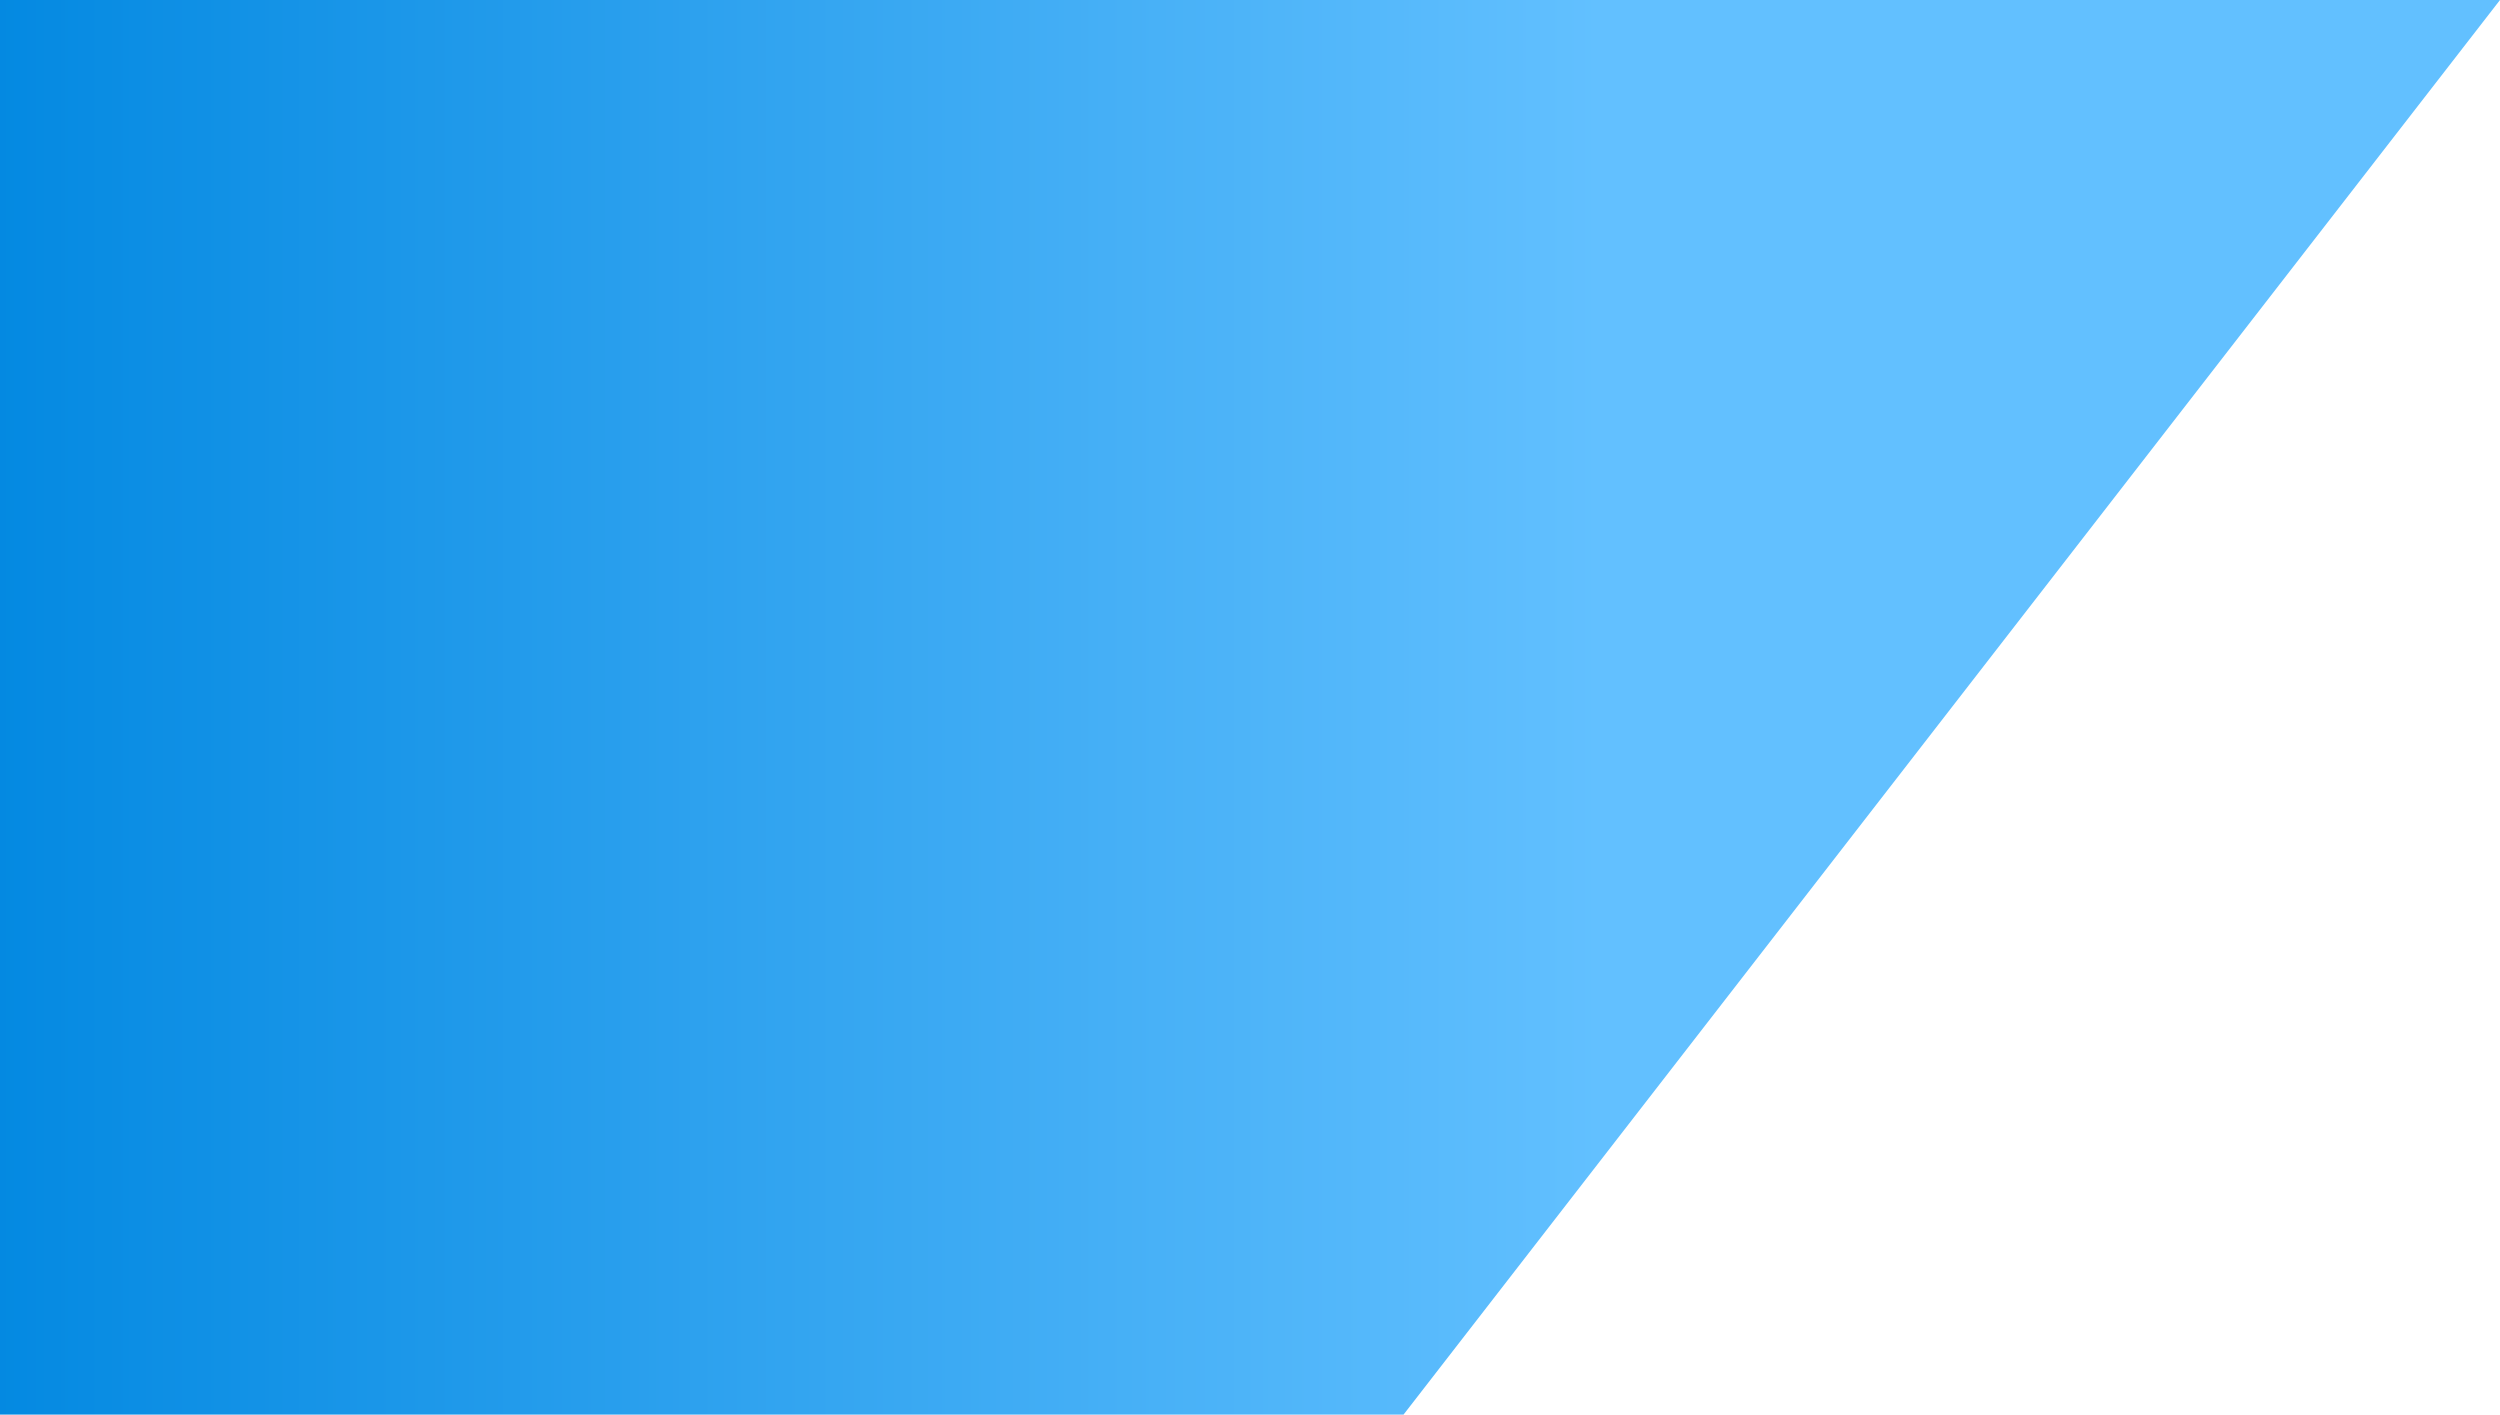
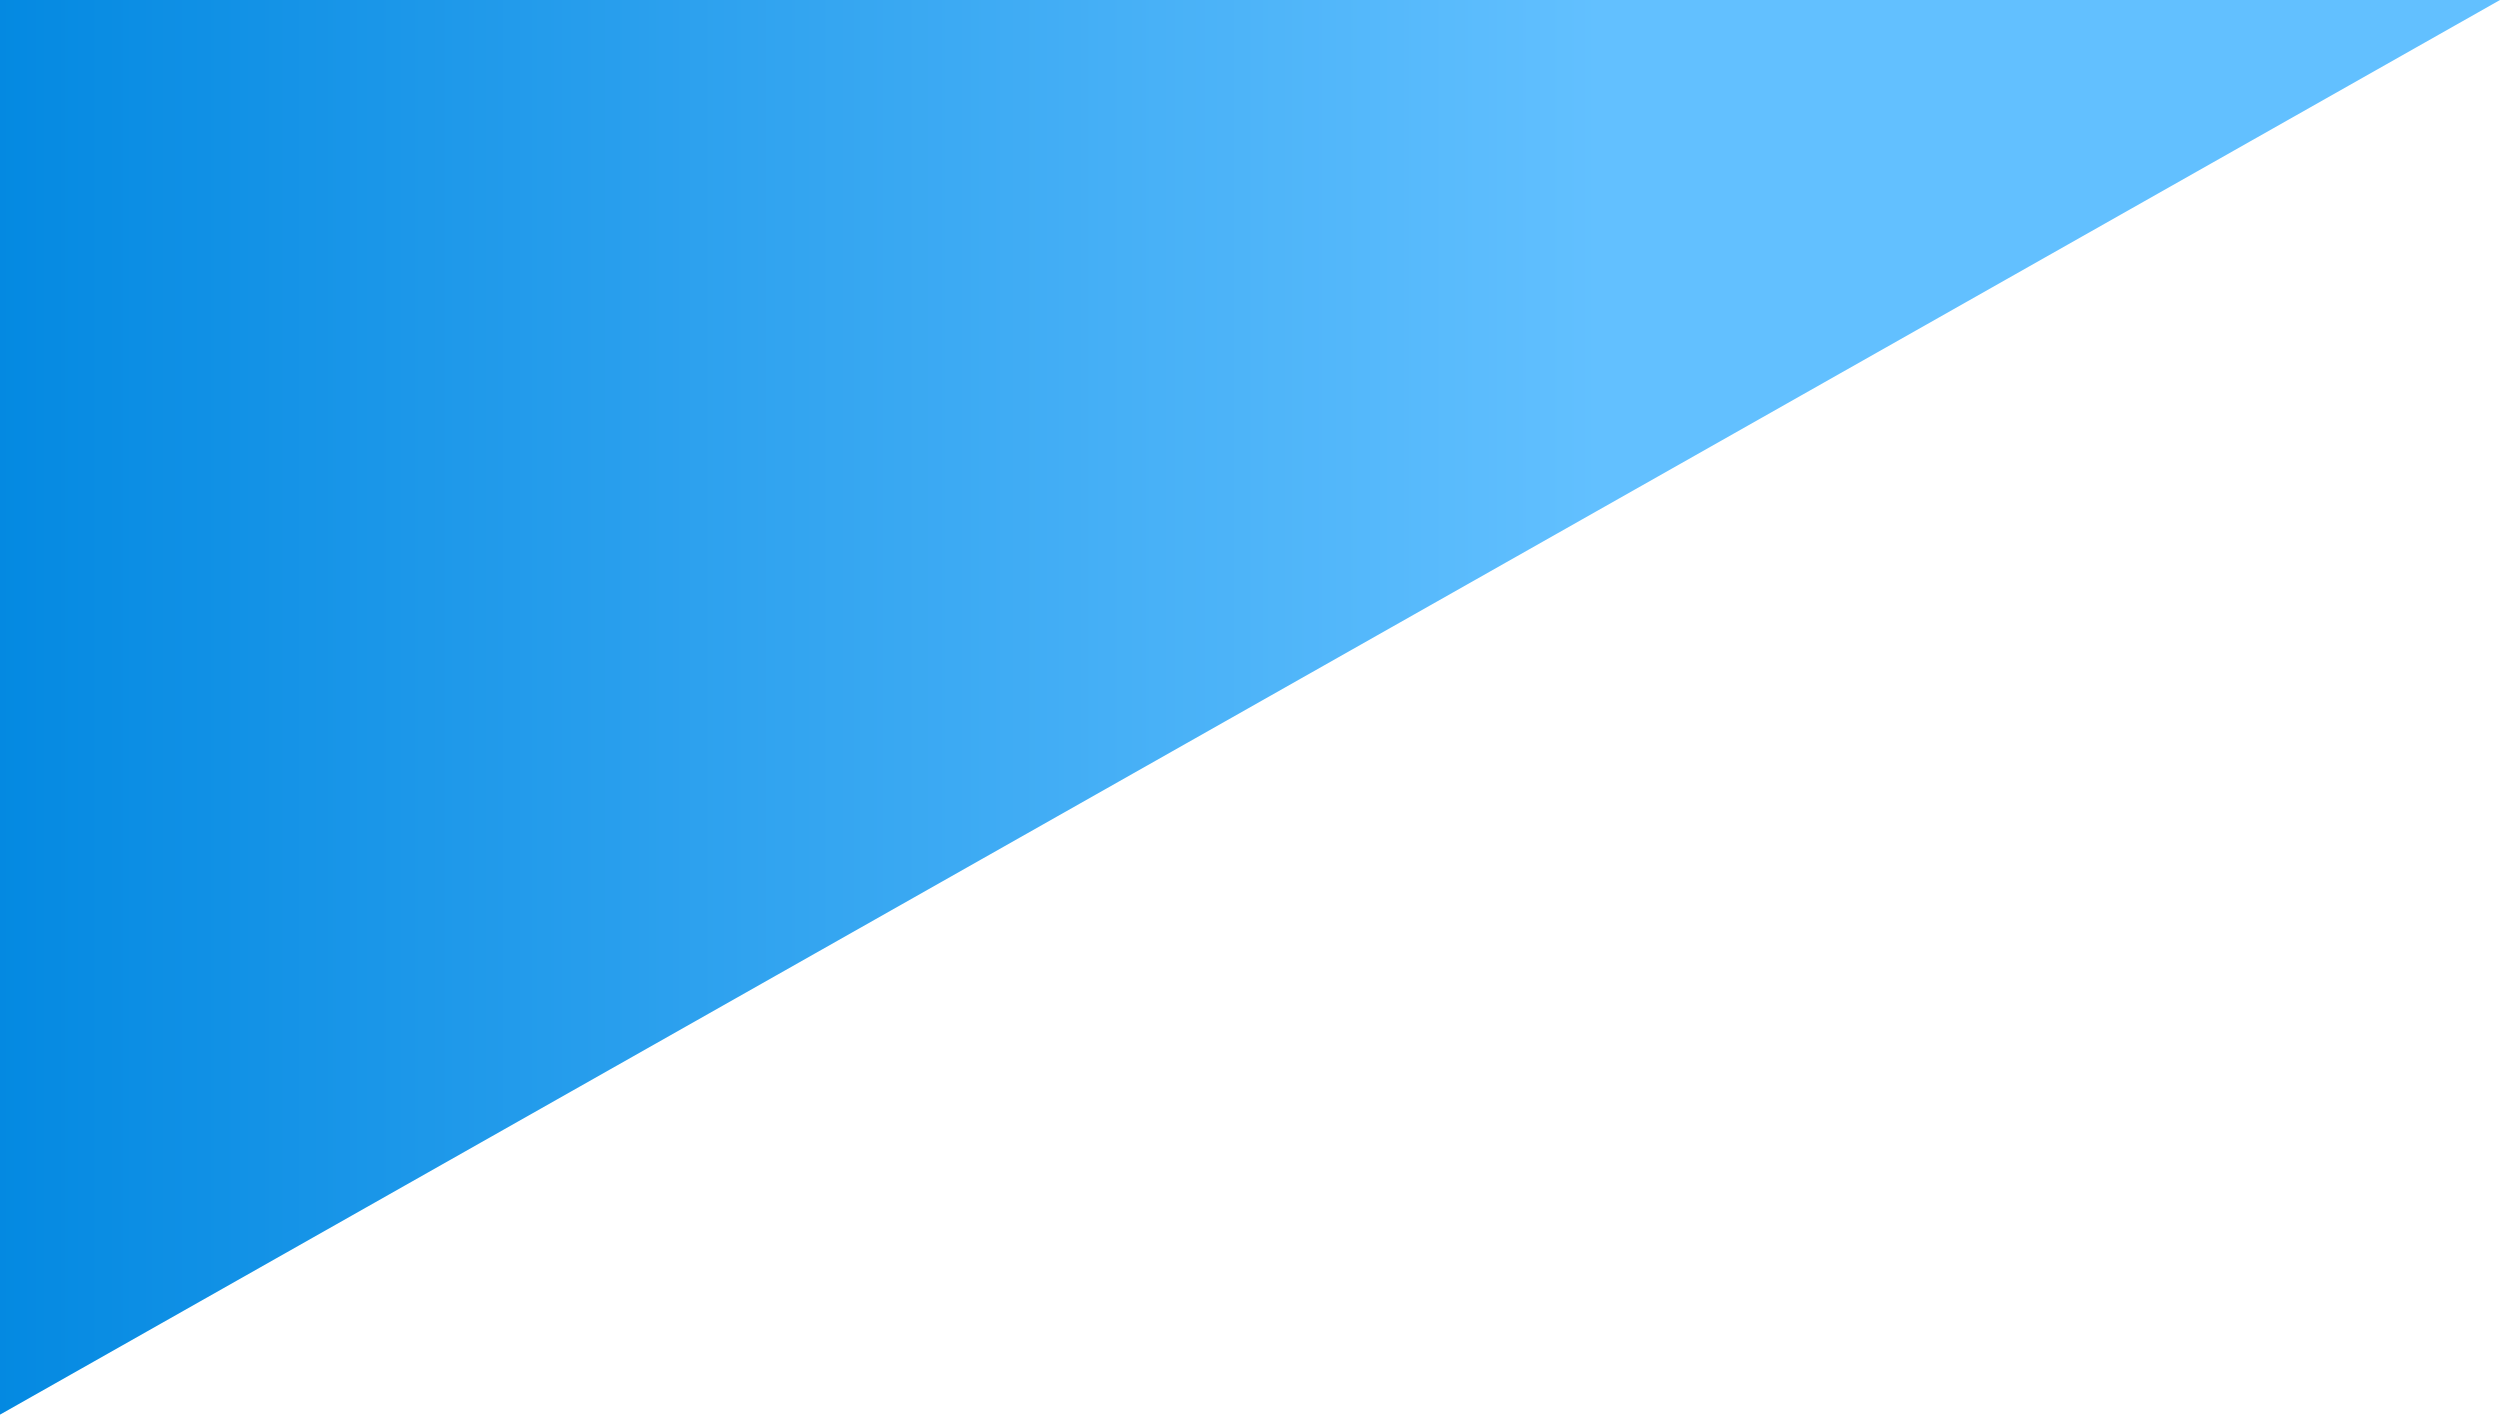
<svg xmlns="http://www.w3.org/2000/svg" fill="none" height="100%" overflow="visible" preserveAspectRatio="none" style="display: block;" viewBox="0 0 205 116" width="100%">
-   <path d="M0 0V116H115.088L205 0H0Z" fill="url(#paint0_linear_0_171323)" id="Vector 2923" />
+   <path d="M0 0V116L205 0H0Z" fill="url(#paint0_linear_0_171323)" id="Vector 2923" />
  <defs>
    <linearGradient gradientUnits="userSpaceOnUse" id="paint0_linear_0_171323" x1="-5.482" x2="131.143" y1="83.036" y2="83.036">
      <stop stop-color="#0087E0" />
      <stop offset="1" stop-color="#62C0FF" />
    </linearGradient>
  </defs>
</svg>